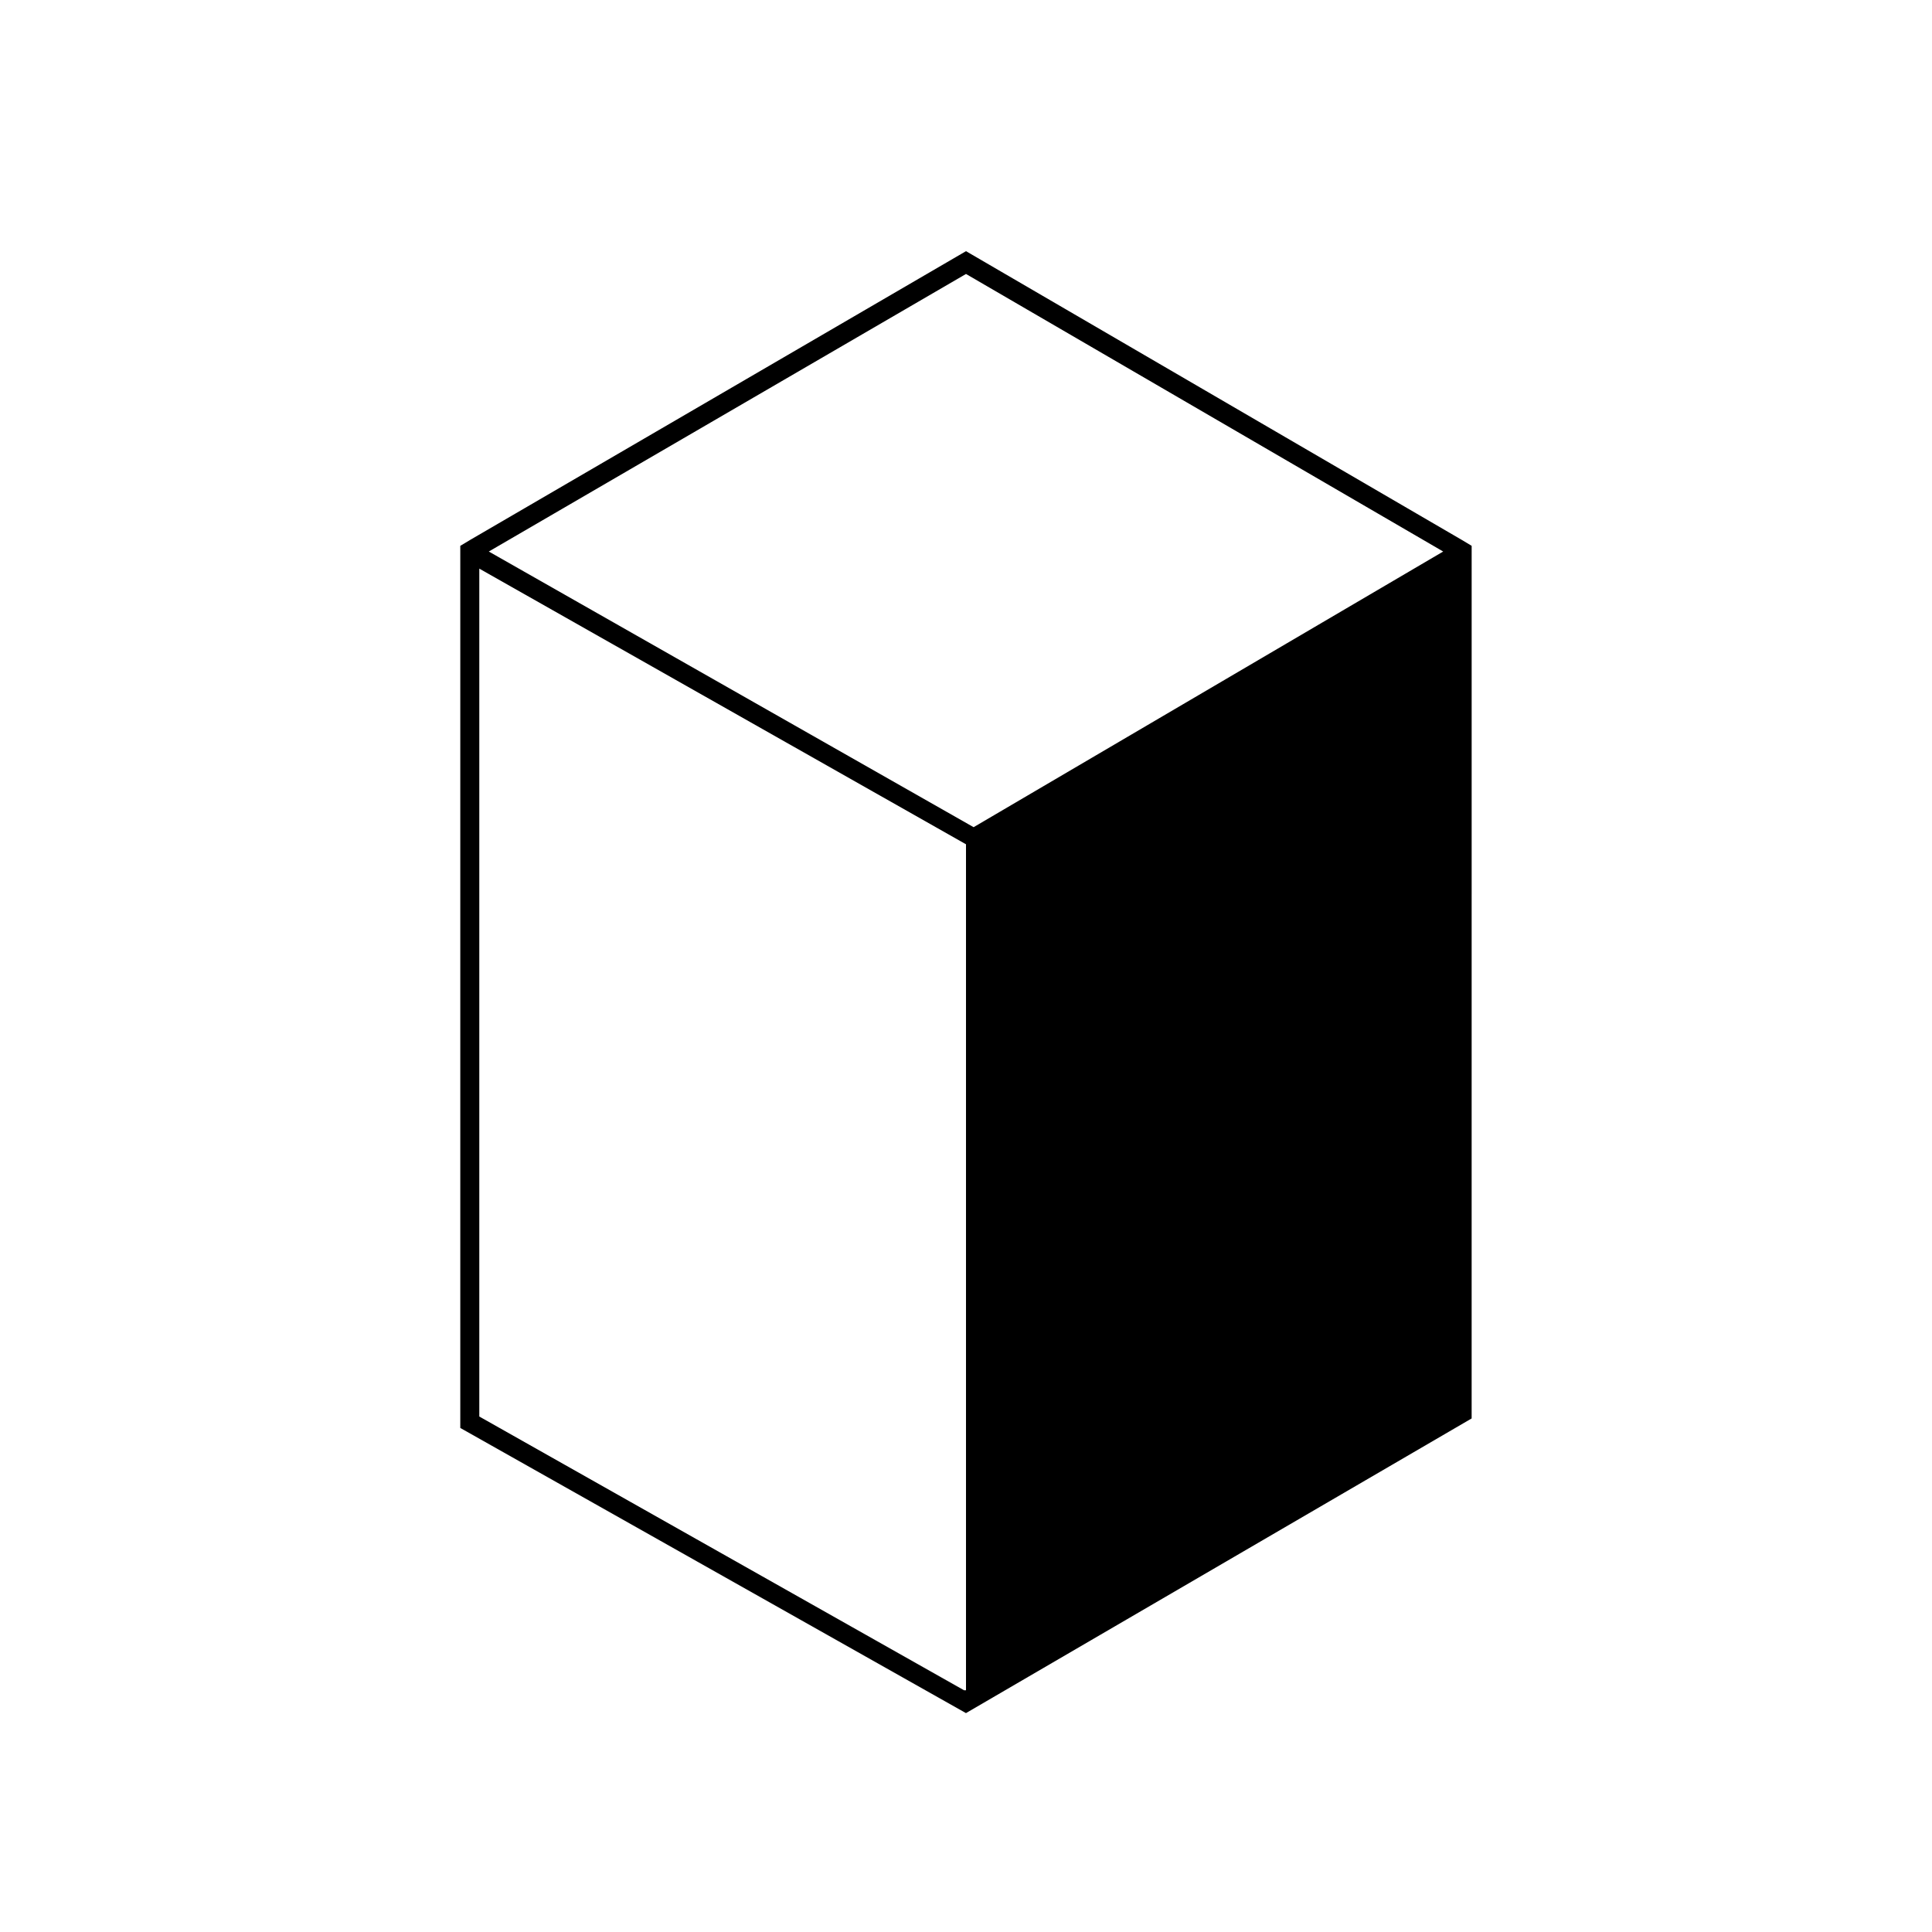
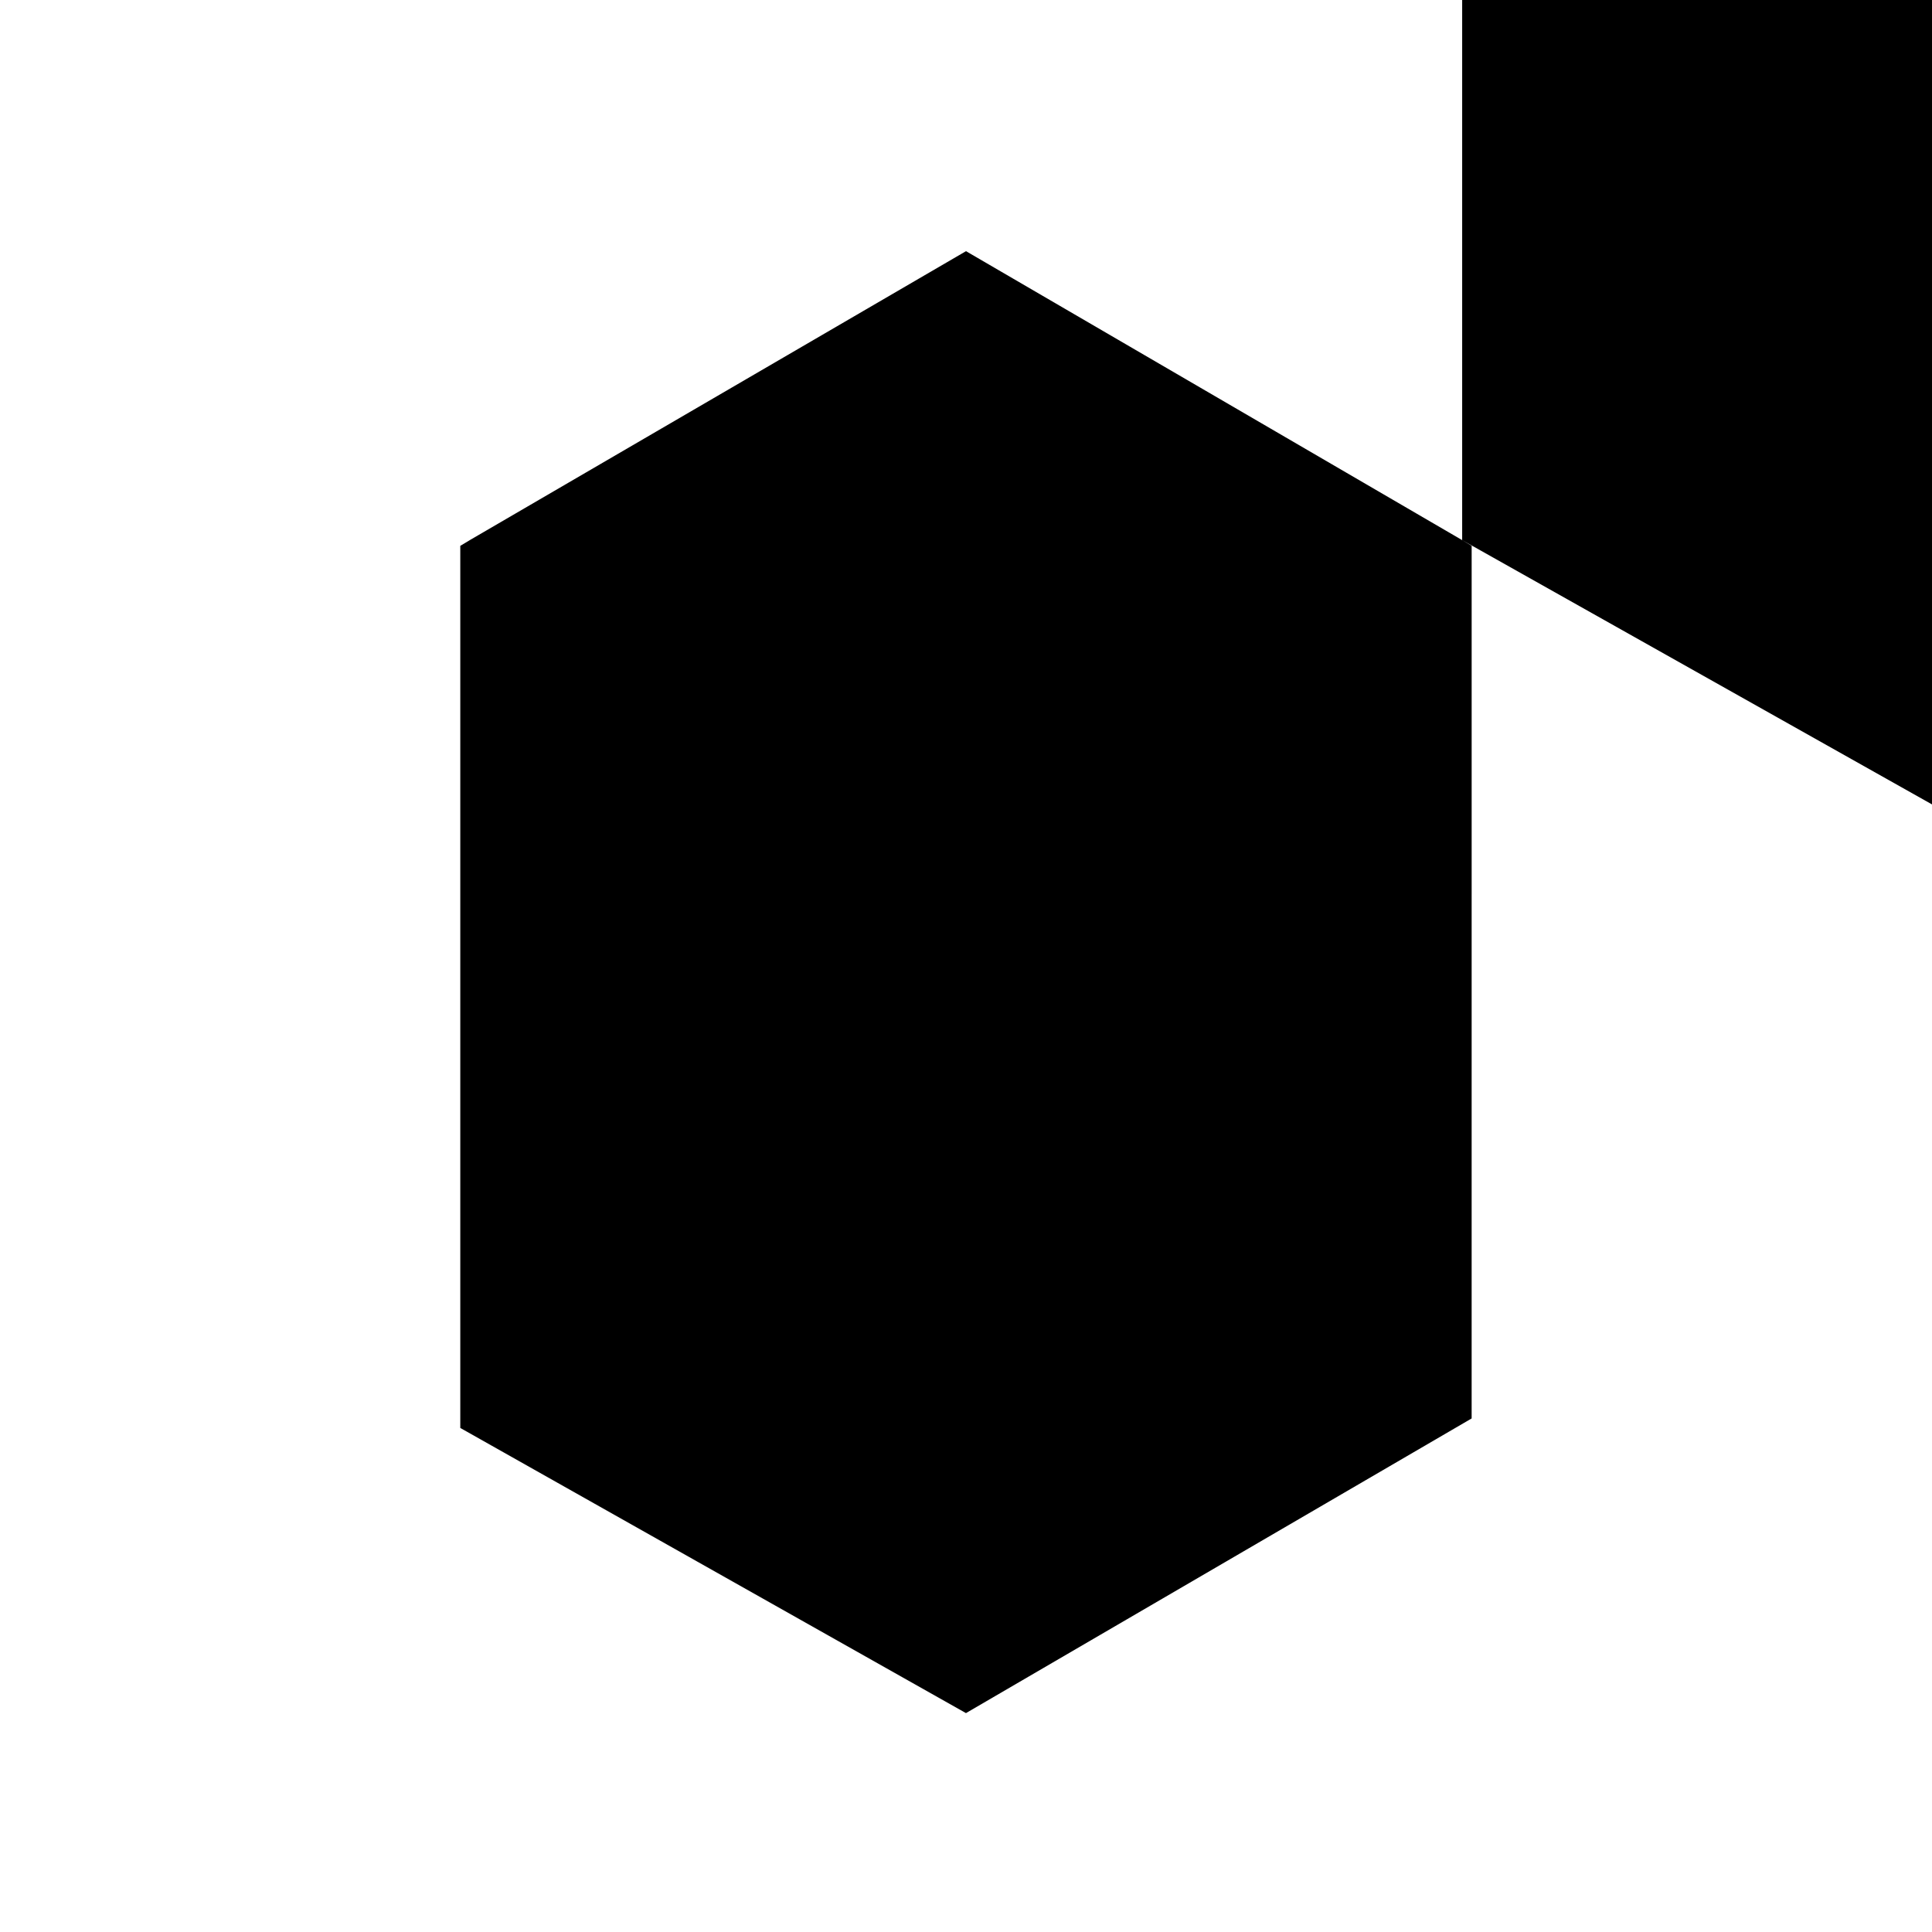
<svg xmlns="http://www.w3.org/2000/svg" fill="#000000" width="800px" height="800px" version="1.1" viewBox="144 144 512 512">
-   <path d="m531.49 287.14-131.49-76.578-131.5 76.578-2.519 1.512v233.77l134.01 75.57 134.01-78.09 0.004-231.25zm-132 304.8-128.47-72.547v-224.7l128.98 73.051v224.2zm-125.95-301.78 126.46-73.555 126.46 73.555-124.44 73.051z" />
+   <path d="m531.49 287.14-131.49-76.578-131.5 76.578-2.519 1.512v233.77l134.01 75.57 134.01-78.09 0.004-231.25zv-224.7l128.98 73.051v224.2zm-125.95-301.78 126.46-73.555 126.46 73.555-124.44 73.051z" />
</svg>